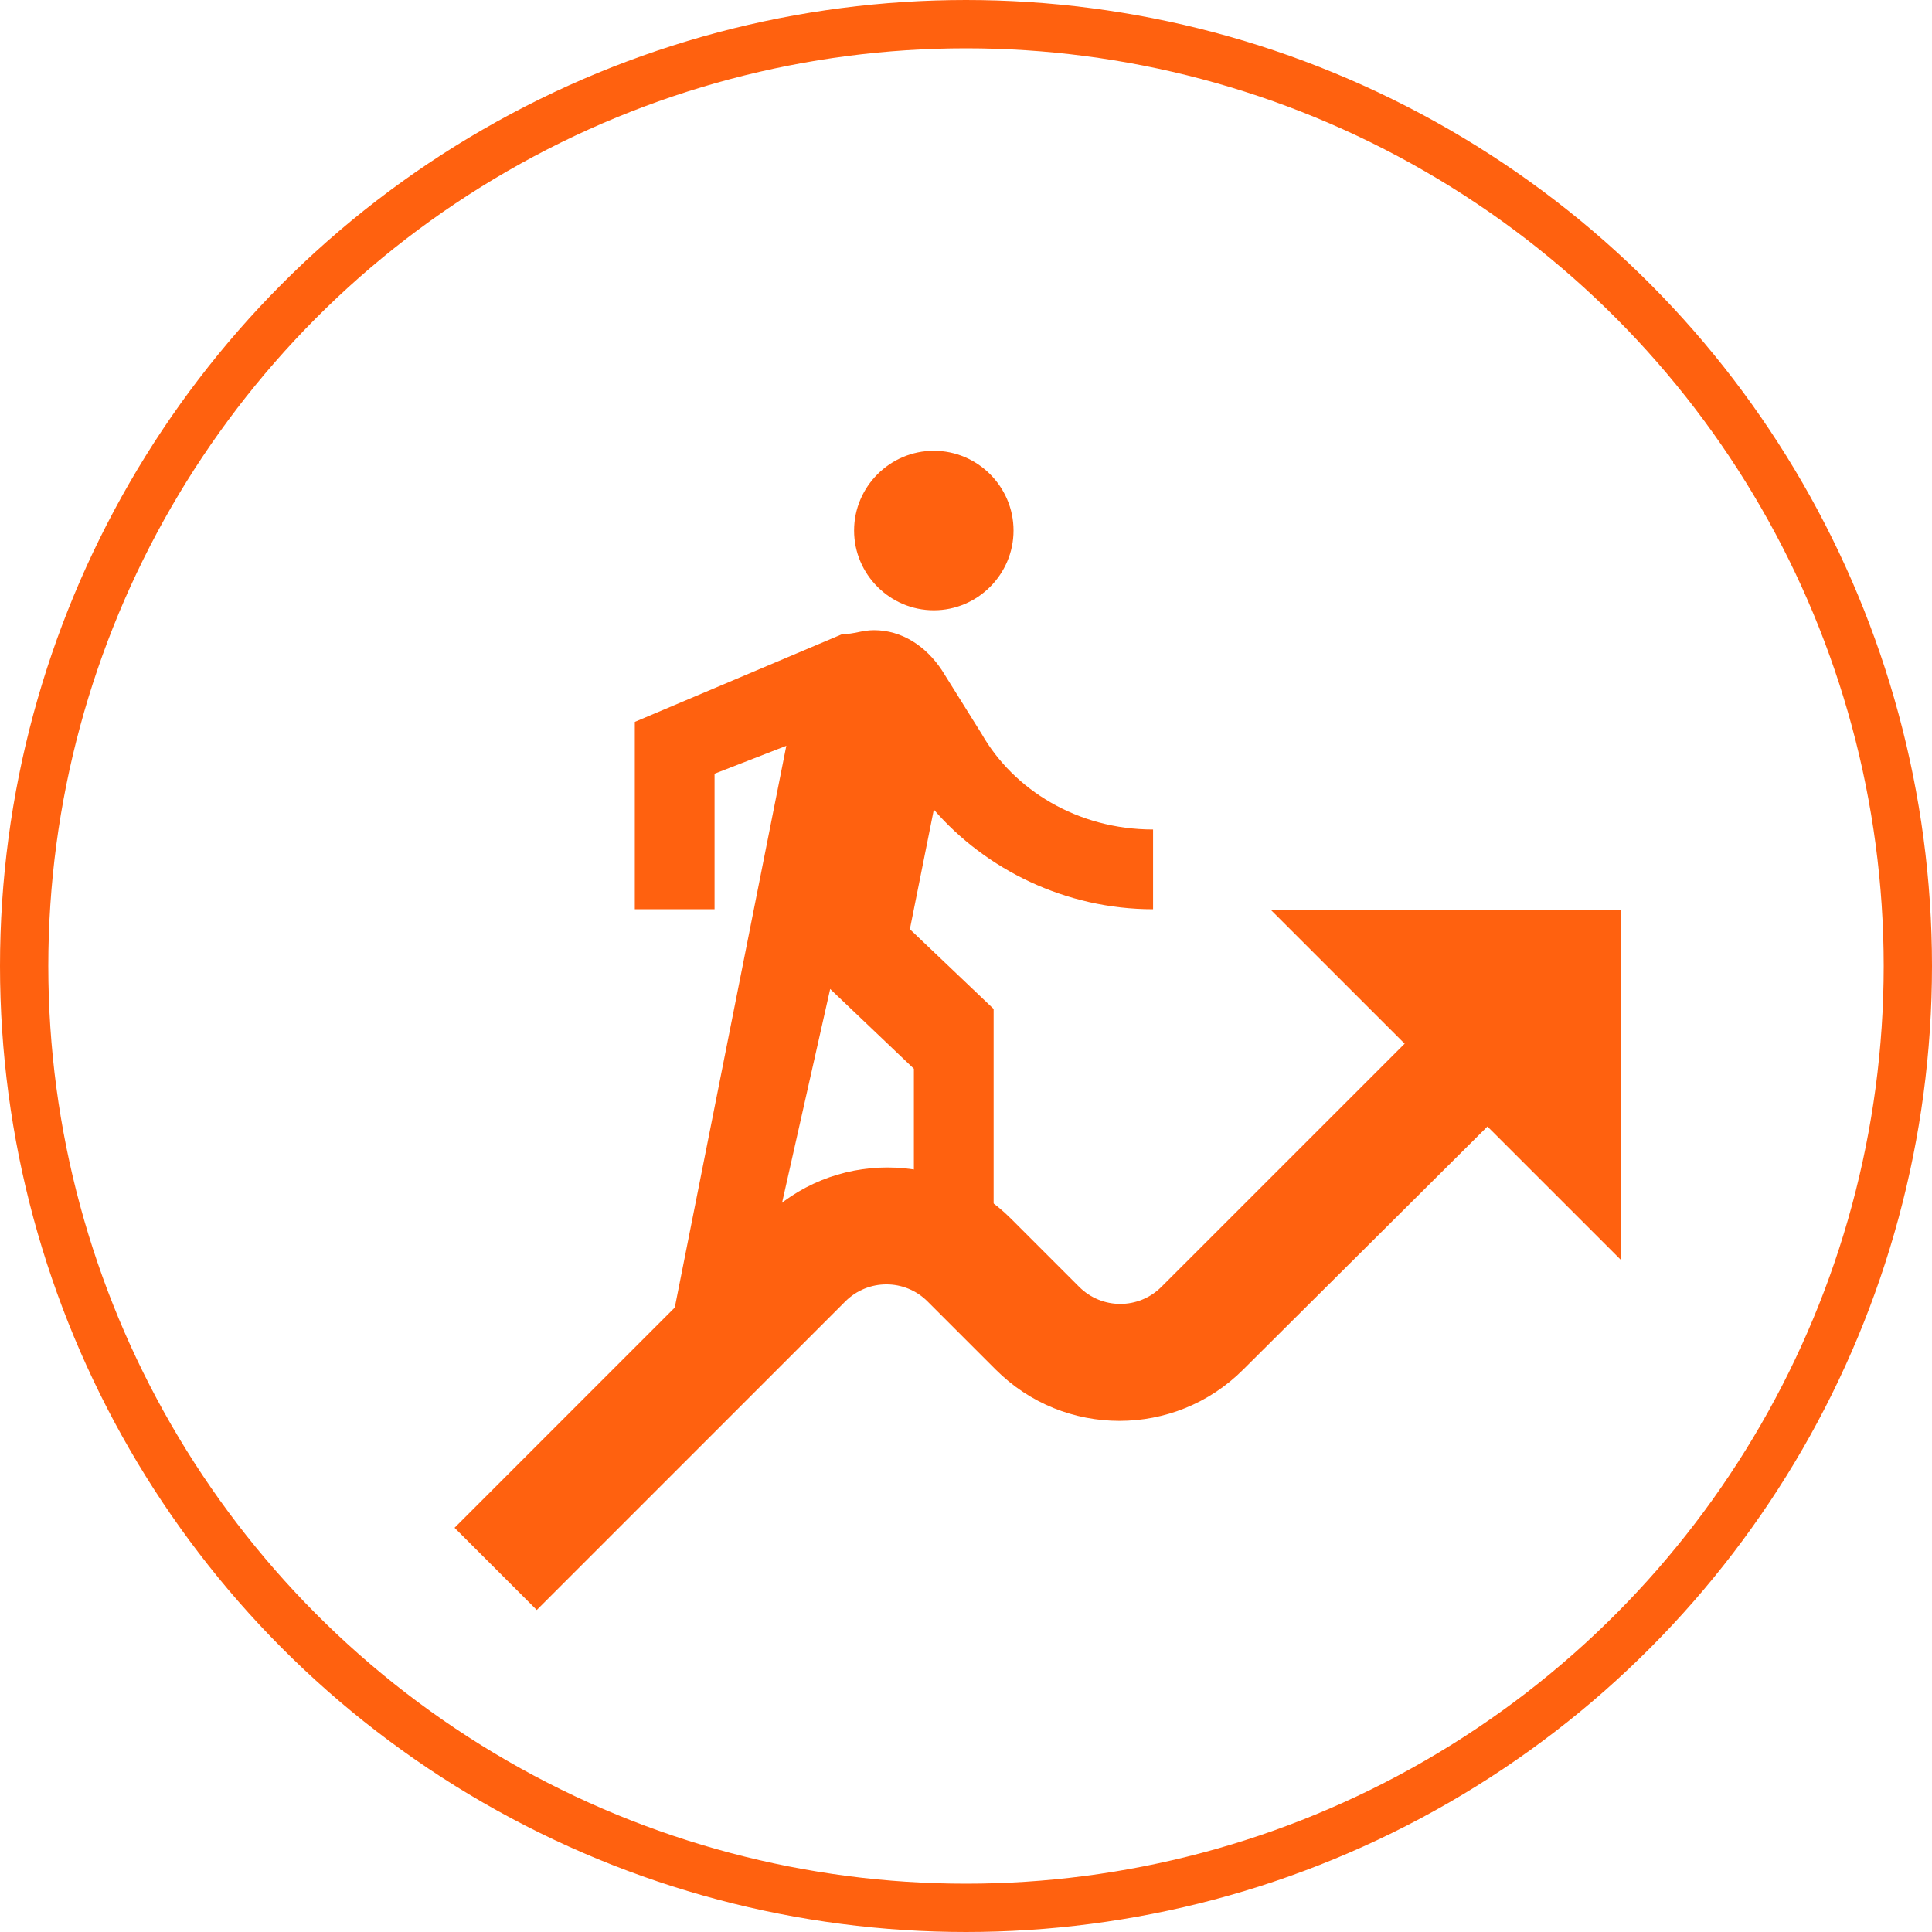
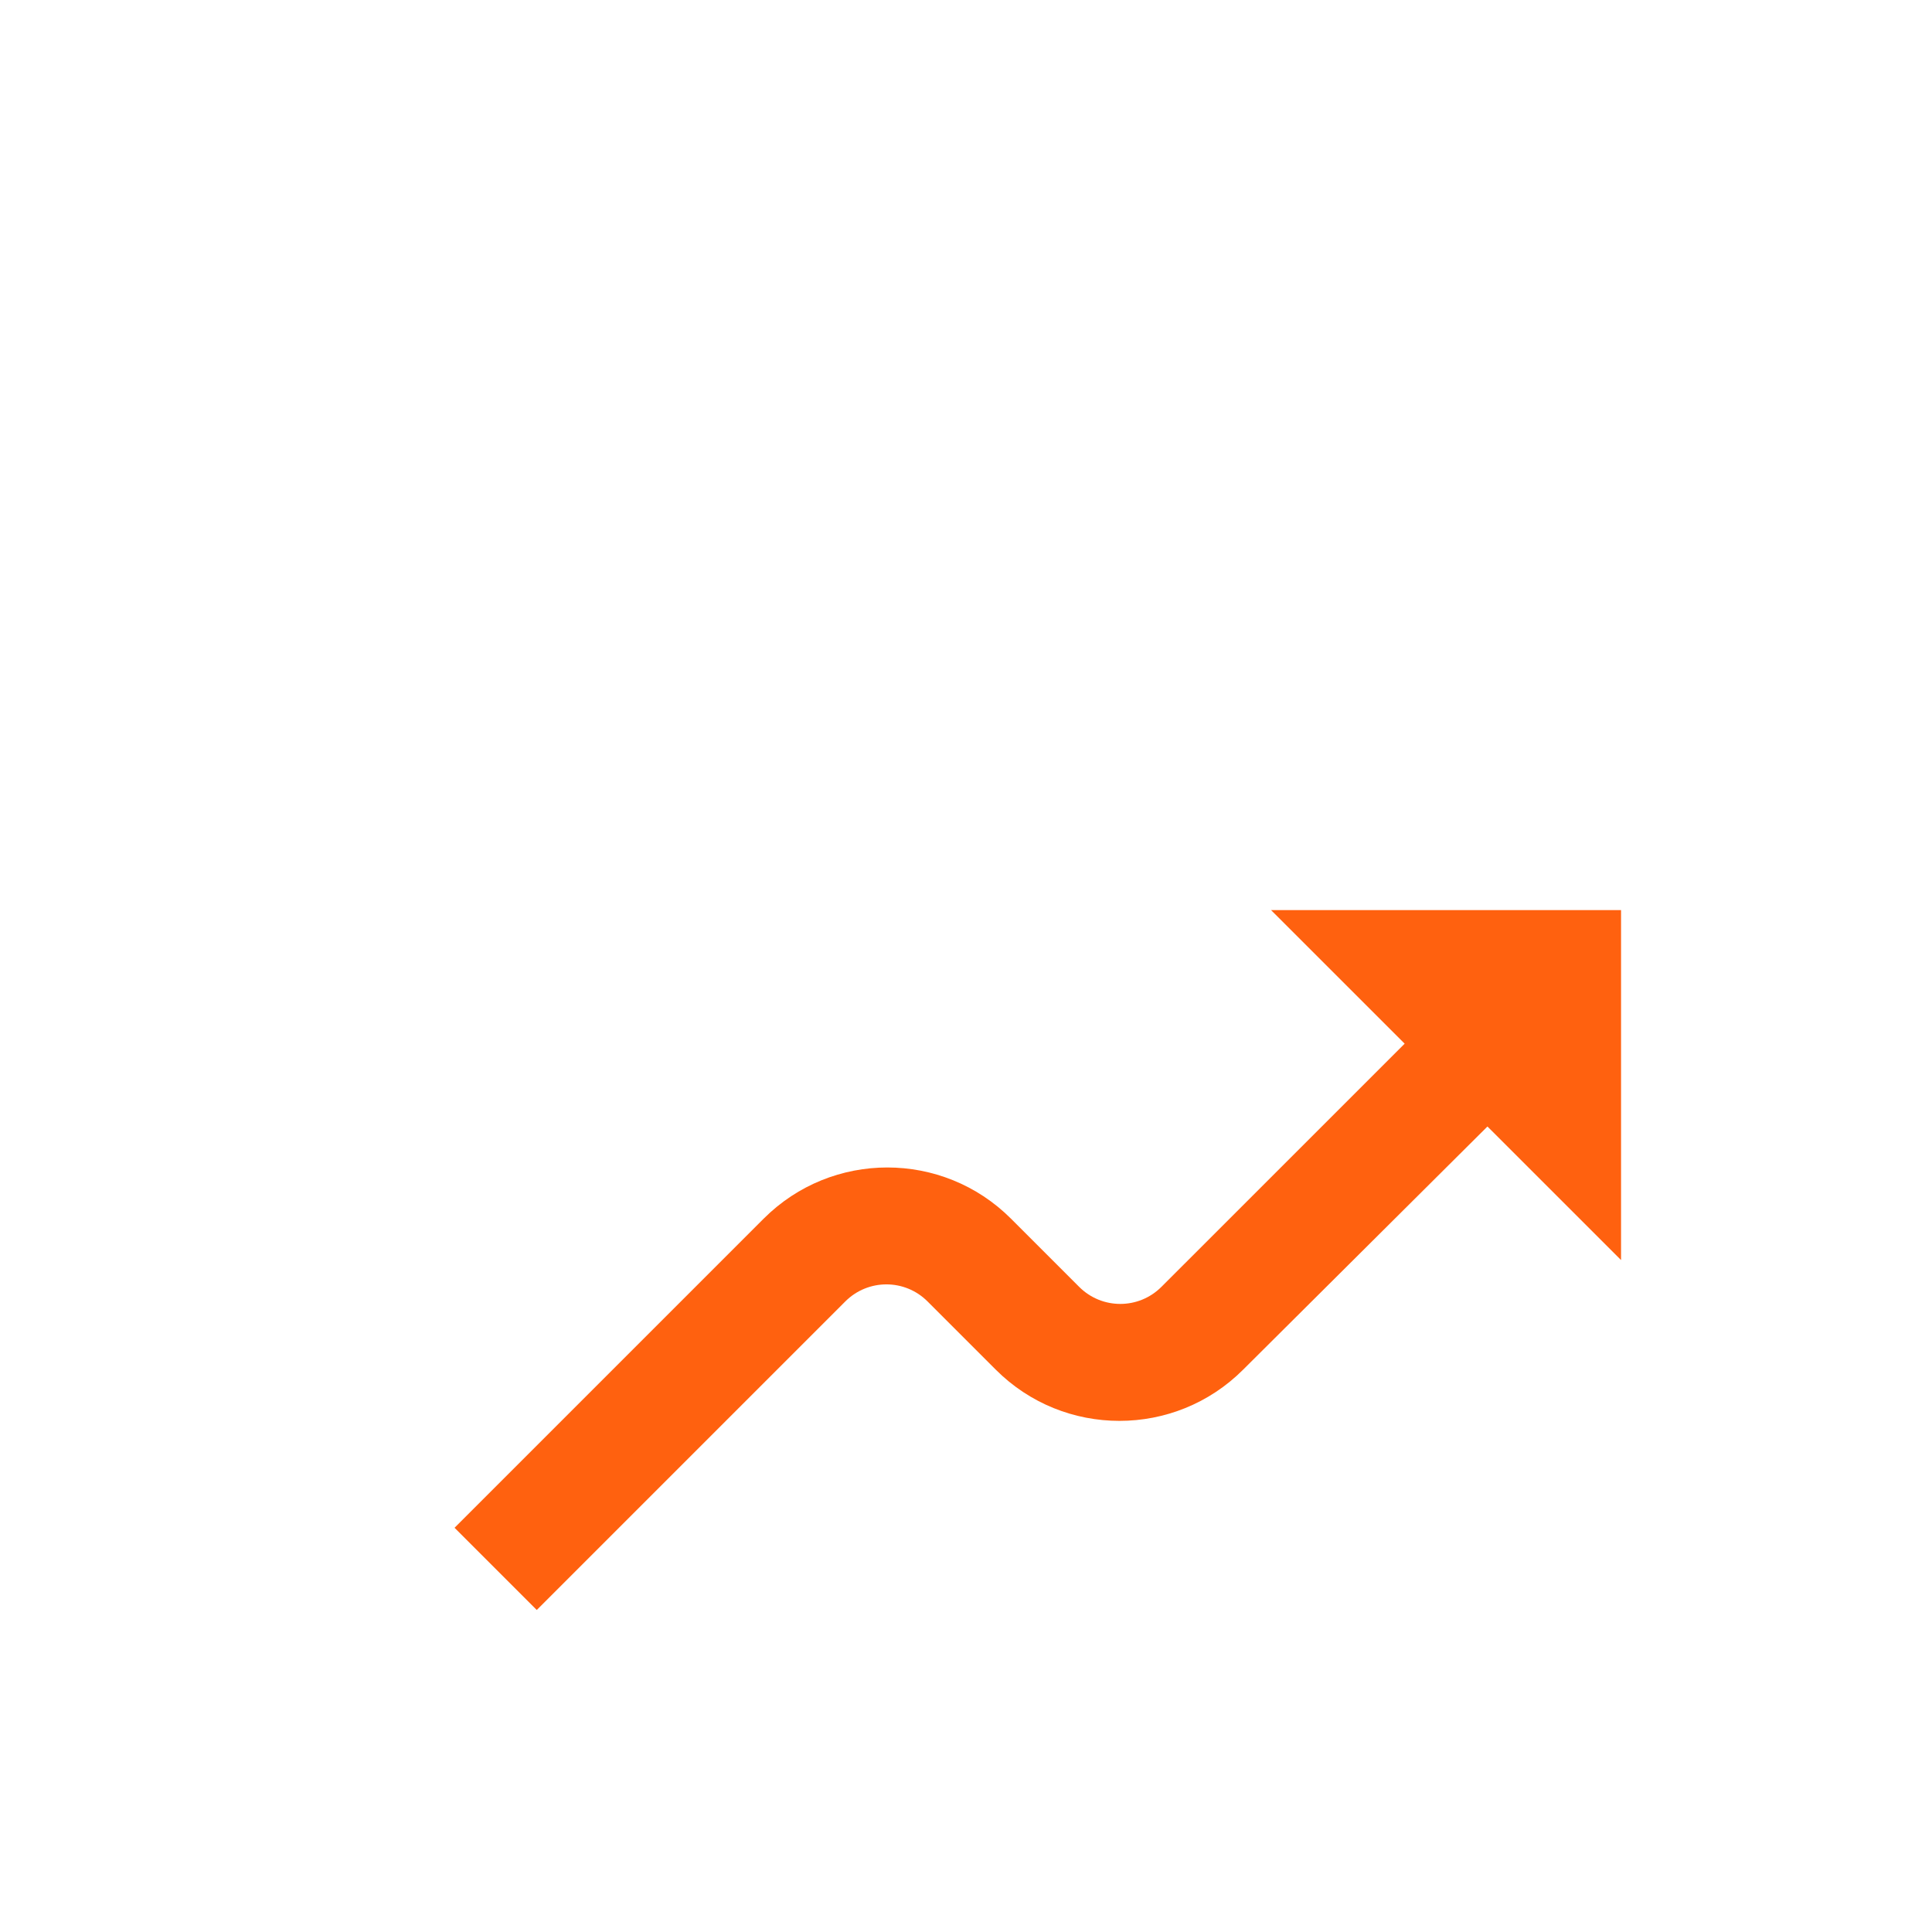
<svg xmlns="http://www.w3.org/2000/svg" width="40" height="40" viewBox="0 0 40 40" fill="none">
  <path d="M30.796 23.323L33.562 26.088V18.843H26.316L29.082 21.608L24.046 26.643C23.575 27.114 22.814 27.114 22.343 26.643L20.931 25.231C19.518 23.818 17.224 23.818 15.811 25.231L9.411 31.631L11.113 33.333L17.501 26.945C17.972 26.474 18.733 26.474 19.204 26.945L20.617 28.358C22.029 29.771 24.324 29.771 25.737 28.358L30.796 23.323Z" fill="#FF610F" />
-   <path d="M19.334 12.635C20.241 12.635 20.984 11.892 20.984 10.984C20.984 10.076 20.241 9.333 19.334 9.333C18.426 9.333 17.683 10.076 17.683 10.984C17.683 11.892 18.426 12.635 19.334 12.635ZM16.28 15.441L13.969 27.079H15.702L17.188 20.476L18.921 22.127V24.952H20.572V20.889L18.838 19.238L19.334 16.762C20.407 18 22.057 18.825 23.873 18.825V17.174C22.305 17.174 20.984 16.349 20.324 15.194L19.499 13.873C19.169 13.378 18.673 13.047 18.095 13.047C17.848 13.047 17.683 13.13 17.435 13.13L13.143 14.946V18.825H14.794V16.019L16.28 15.441Z" fill="#FF610F" />
-   <circle cx="20" cy="20" r="19.5" stroke="#FF610F" />
</svg>